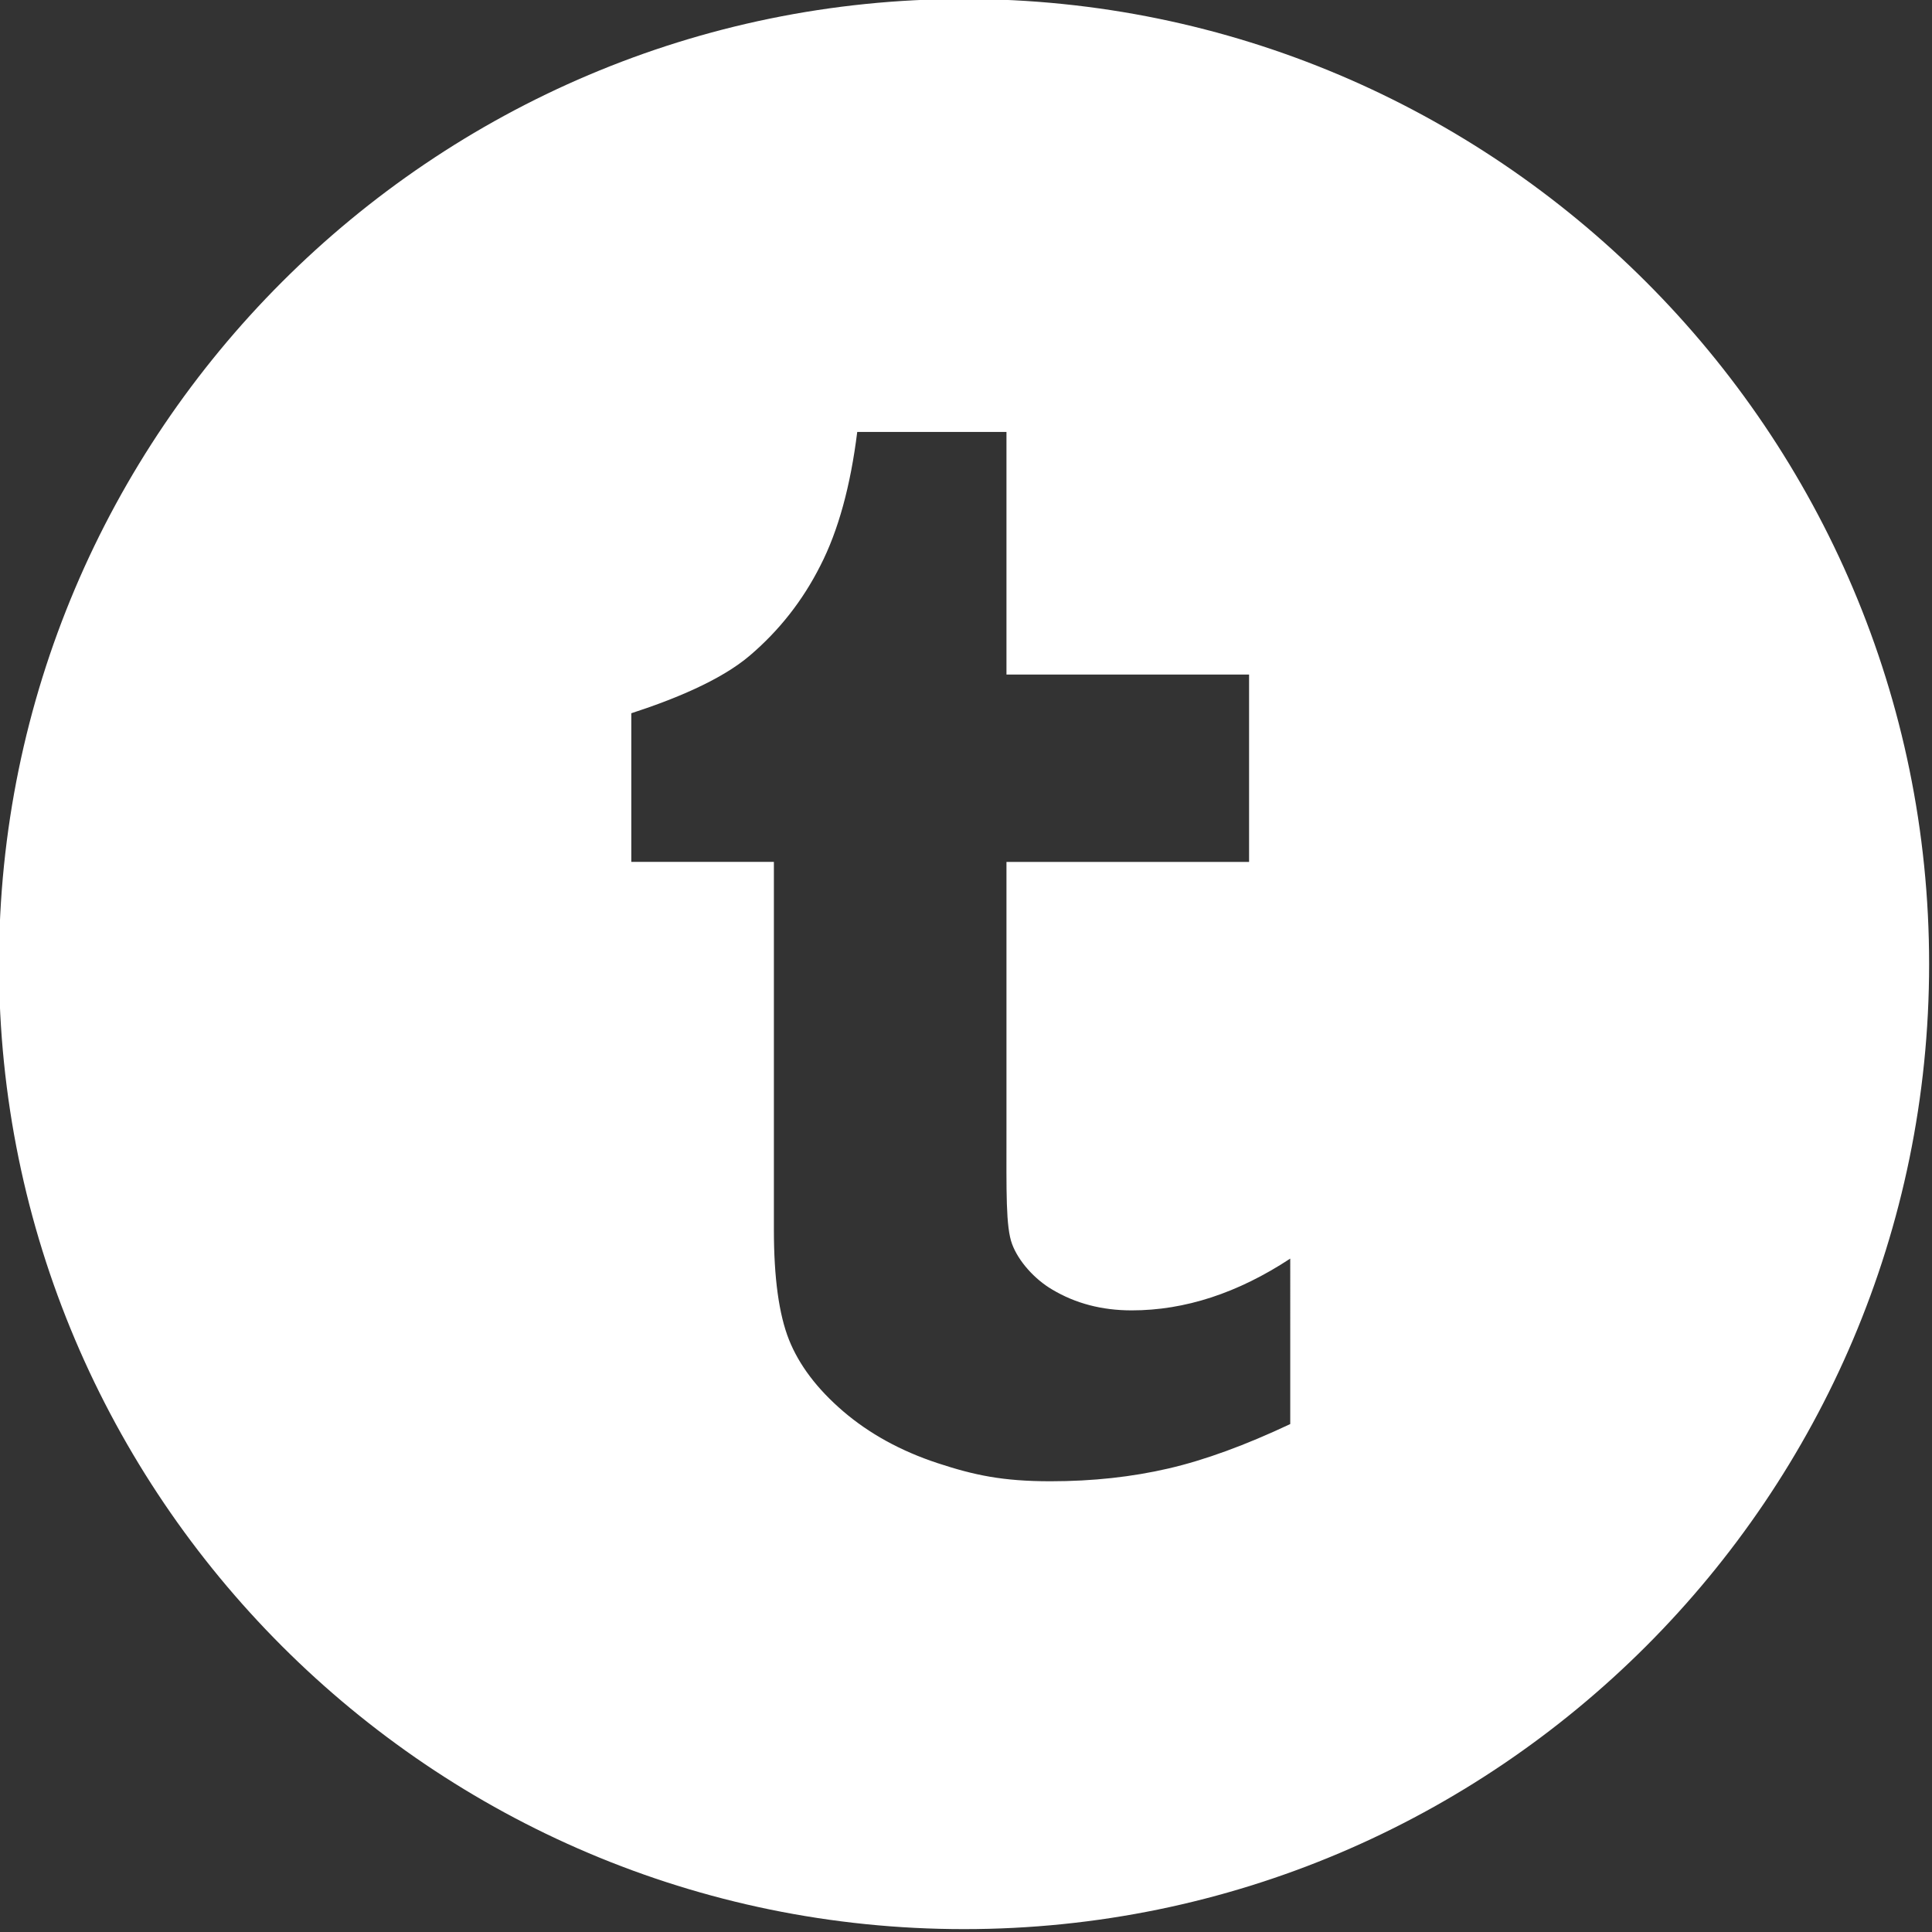
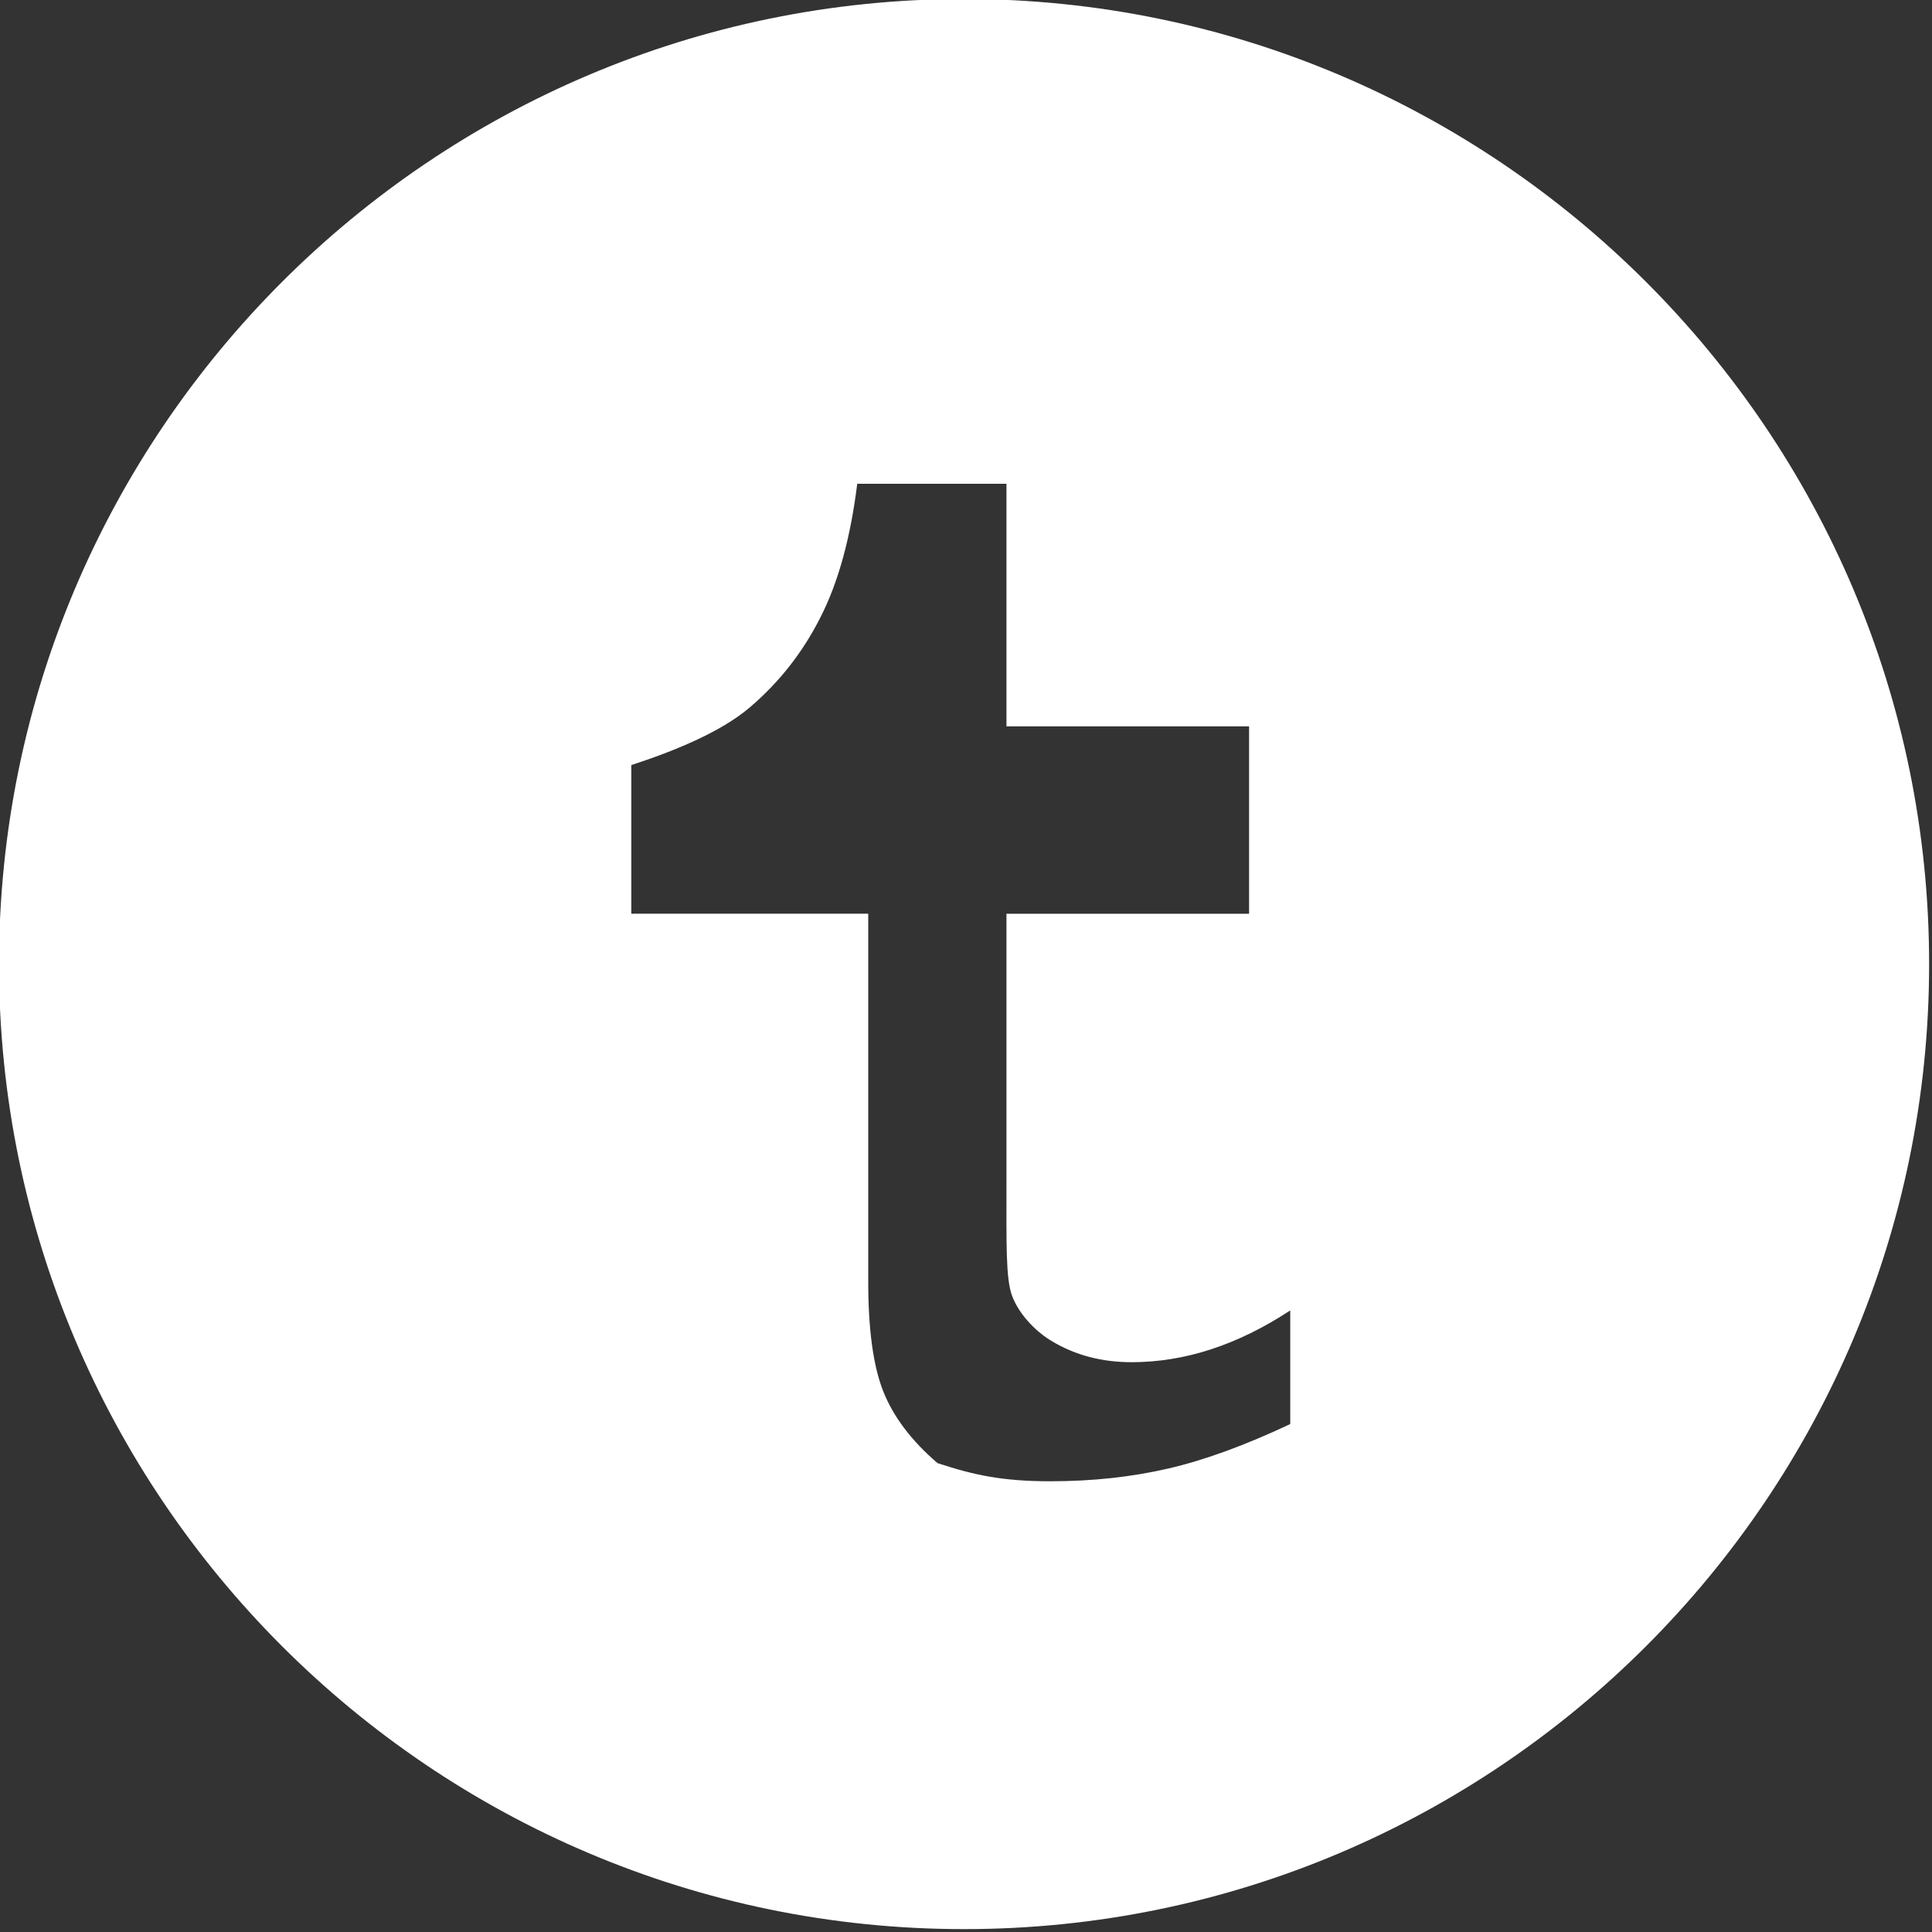
<svg xmlns="http://www.w3.org/2000/svg" fill="#ffffff" height="49.7" preserveAspectRatio="xMidYMid meet" version="1" viewBox="7.2 7.2 49.7 49.7" width="49.7" zoomAndPan="magnify">
  <rect x="7.2" y="7.2" width="49.7" height="49.7" fill="#333333" stroke="none" />
  <g id="change1_1">
-     <path d="M32,7.174C18.311,7.174,7.174,18.311,7.174,32c0,13.689,11.137,24.826,24.826,24.826c13.689,0,24.826-11.137,24.826-24.826 C56.826,18.311,45.689,7.174,32,7.174z M40.392,43.833c-1.151,0.542-2.196,0.926-3.133,1.143c-0.936,0.217-1.945,0.329-3.033,0.329 c-1.234,0-1.963-0.156-2.909-0.467c-0.949-0.313-1.758-0.76-2.427-1.333c-0.672-0.577-1.134-1.191-1.393-1.839 c-0.259-0.651-0.389-1.593-0.389-2.828v-9.466H23.44v-3.824c1.06-0.344,2.289-0.837,3.044-1.48c0.758-0.645,1.365-1.416,1.82-2.318 c0.461-0.899,0.775-2.048,0.948-3.438h3.839v6.241h6.241v4.82h-6.241v6.92c0,1.567-0.021,2.471,0.146,2.914 c0.165,0.441,0.578,0.9,1.027,1.164c0.6,0.359,1.28,0.538,2.048,0.538c1.367,0,2.727-0.443,4.079-1.332V43.833z" fill="inherit" />
+     <path d="M32,7.174C18.311,7.174,7.174,18.311,7.174,32c0,13.689,11.137,24.826,24.826,24.826c13.689,0,24.826-11.137,24.826-24.826 C56.826,18.311,45.689,7.174,32,7.174z M40.392,43.833c-1.151,0.542-2.196,0.926-3.133,1.143c-0.936,0.217-1.945,0.329-3.033,0.329 c-1.234,0-1.963-0.156-2.909-0.467c-0.672-0.577-1.134-1.191-1.393-1.839 c-0.259-0.651-0.389-1.593-0.389-2.828v-9.466H23.44v-3.824c1.06-0.344,2.289-0.837,3.044-1.48c0.758-0.645,1.365-1.416,1.82-2.318 c0.461-0.899,0.775-2.048,0.948-3.438h3.839v6.241h6.241v4.82h-6.241v6.92c0,1.567-0.021,2.471,0.146,2.914 c0.165,0.441,0.578,0.9,1.027,1.164c0.6,0.359,1.28,0.538,2.048,0.538c1.367,0,2.727-0.443,4.079-1.332V43.833z" fill="inherit" />
  </g>
</svg>